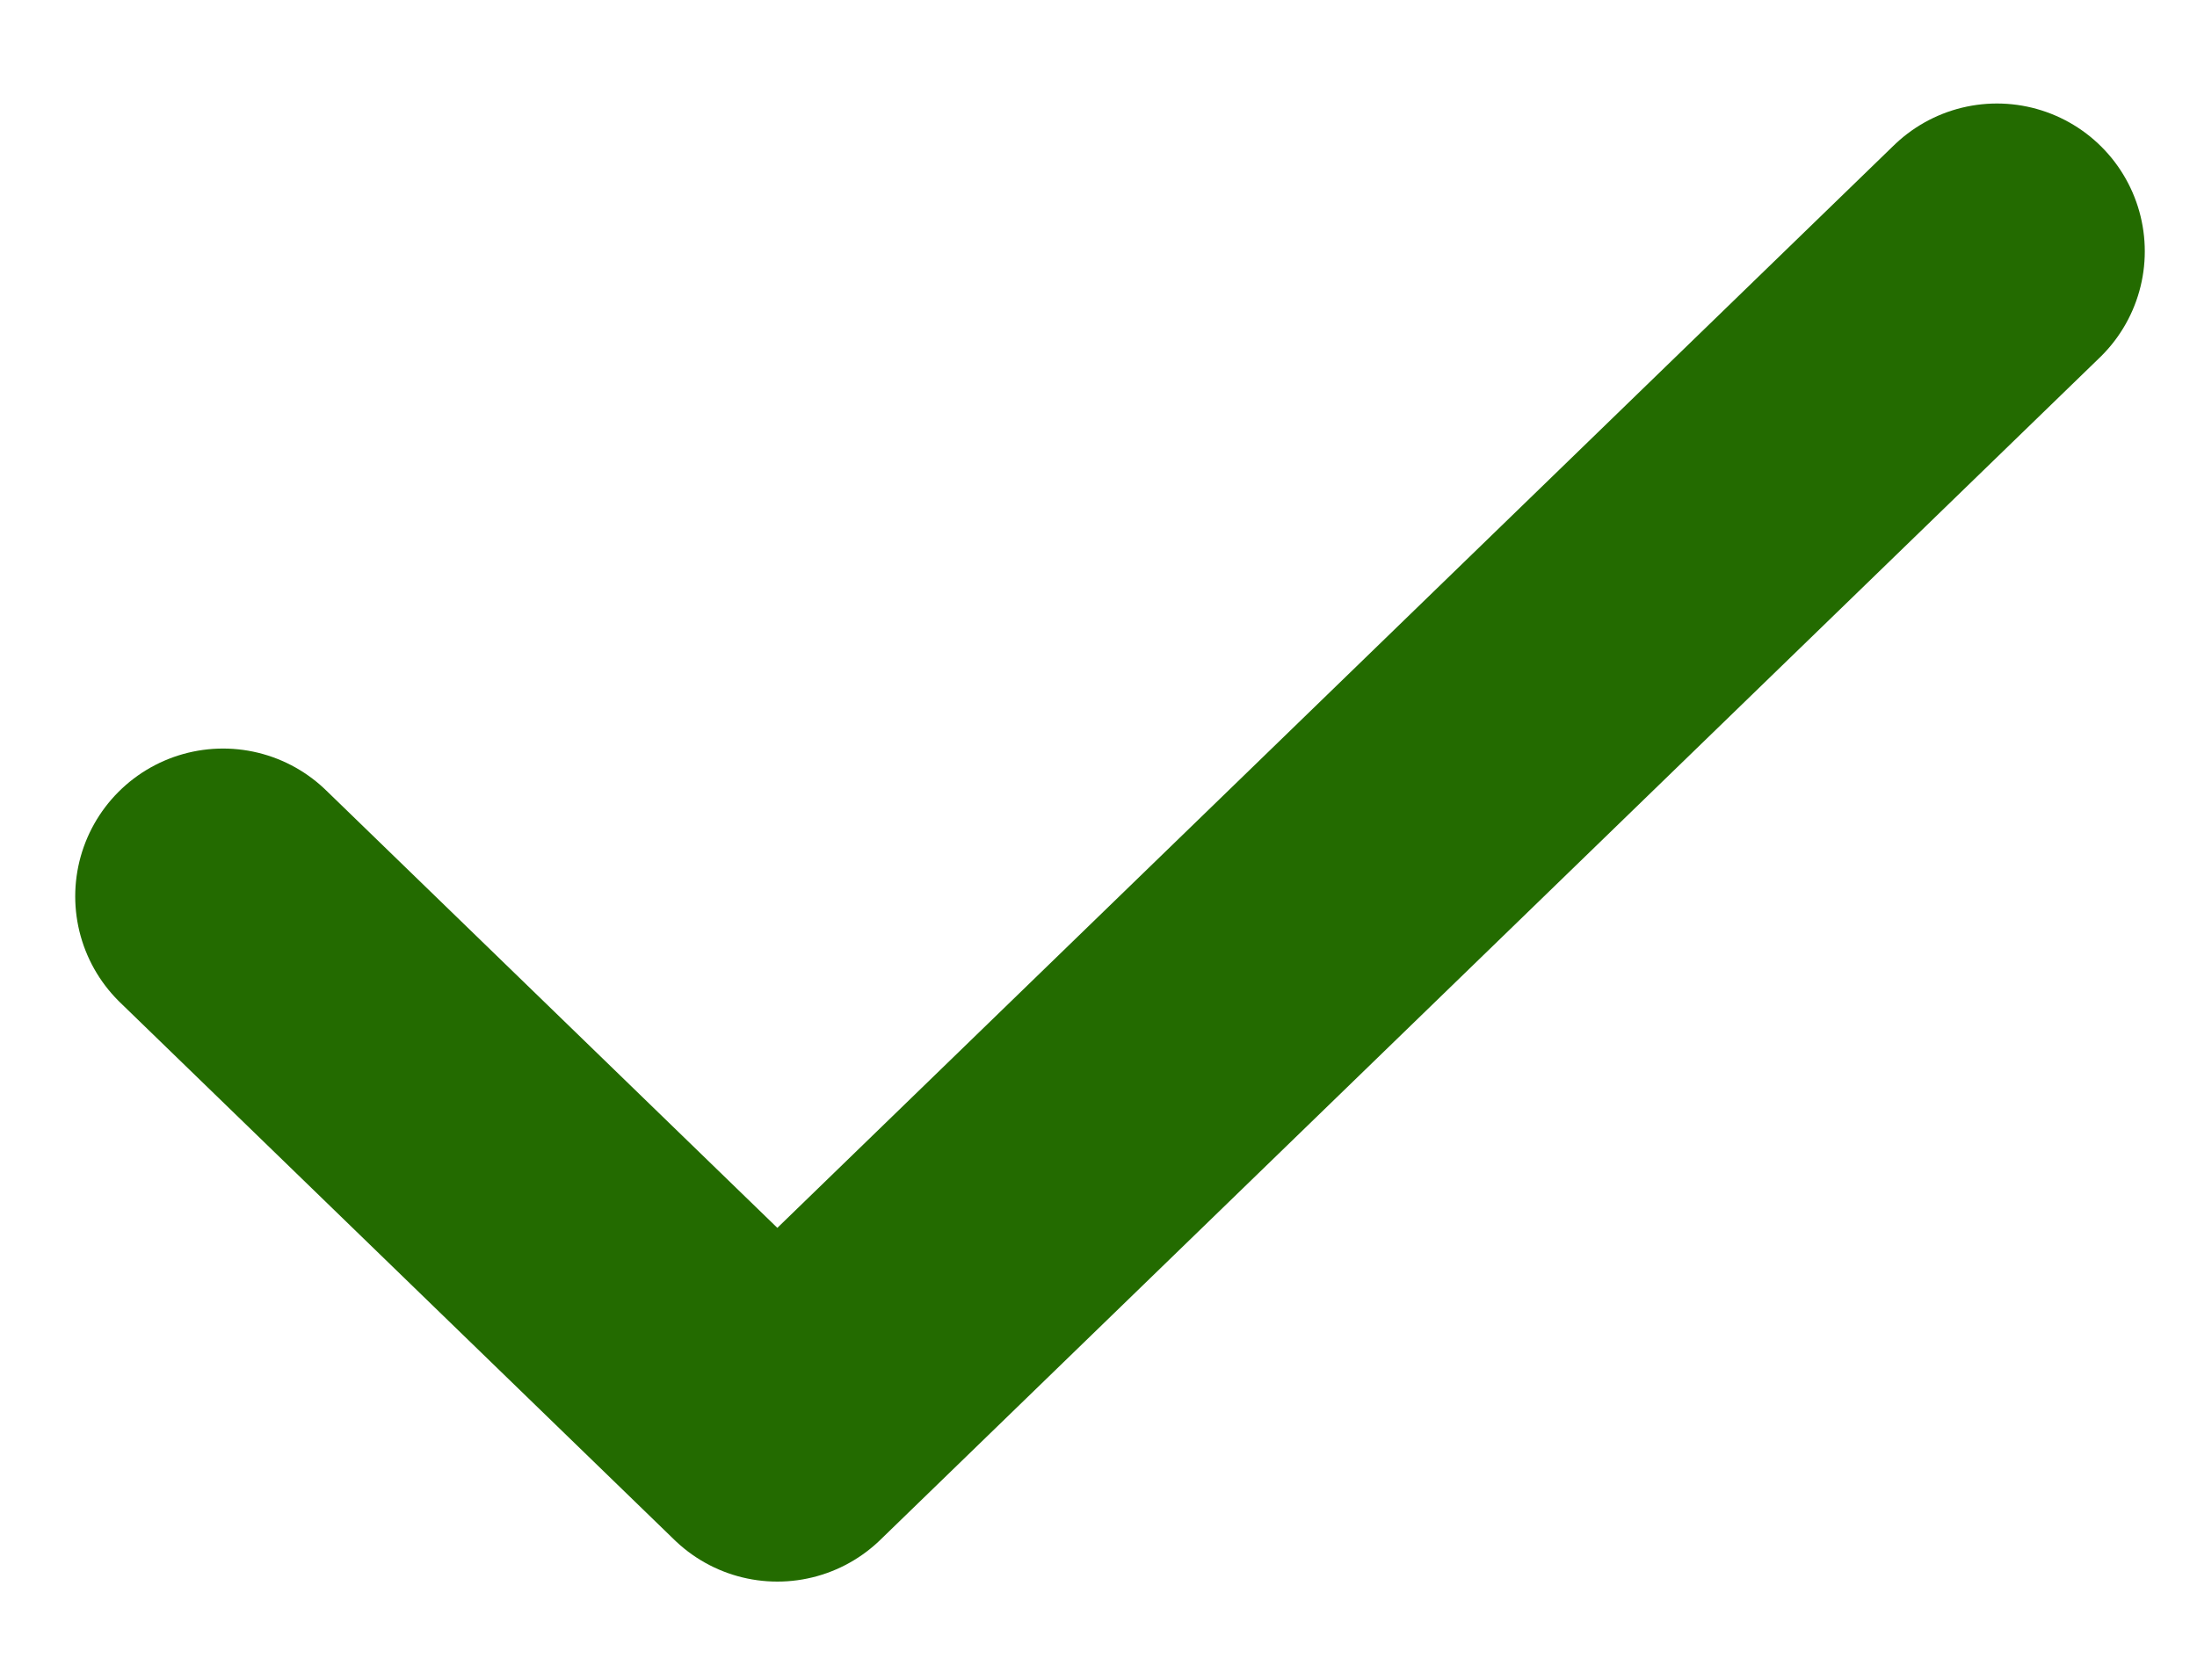
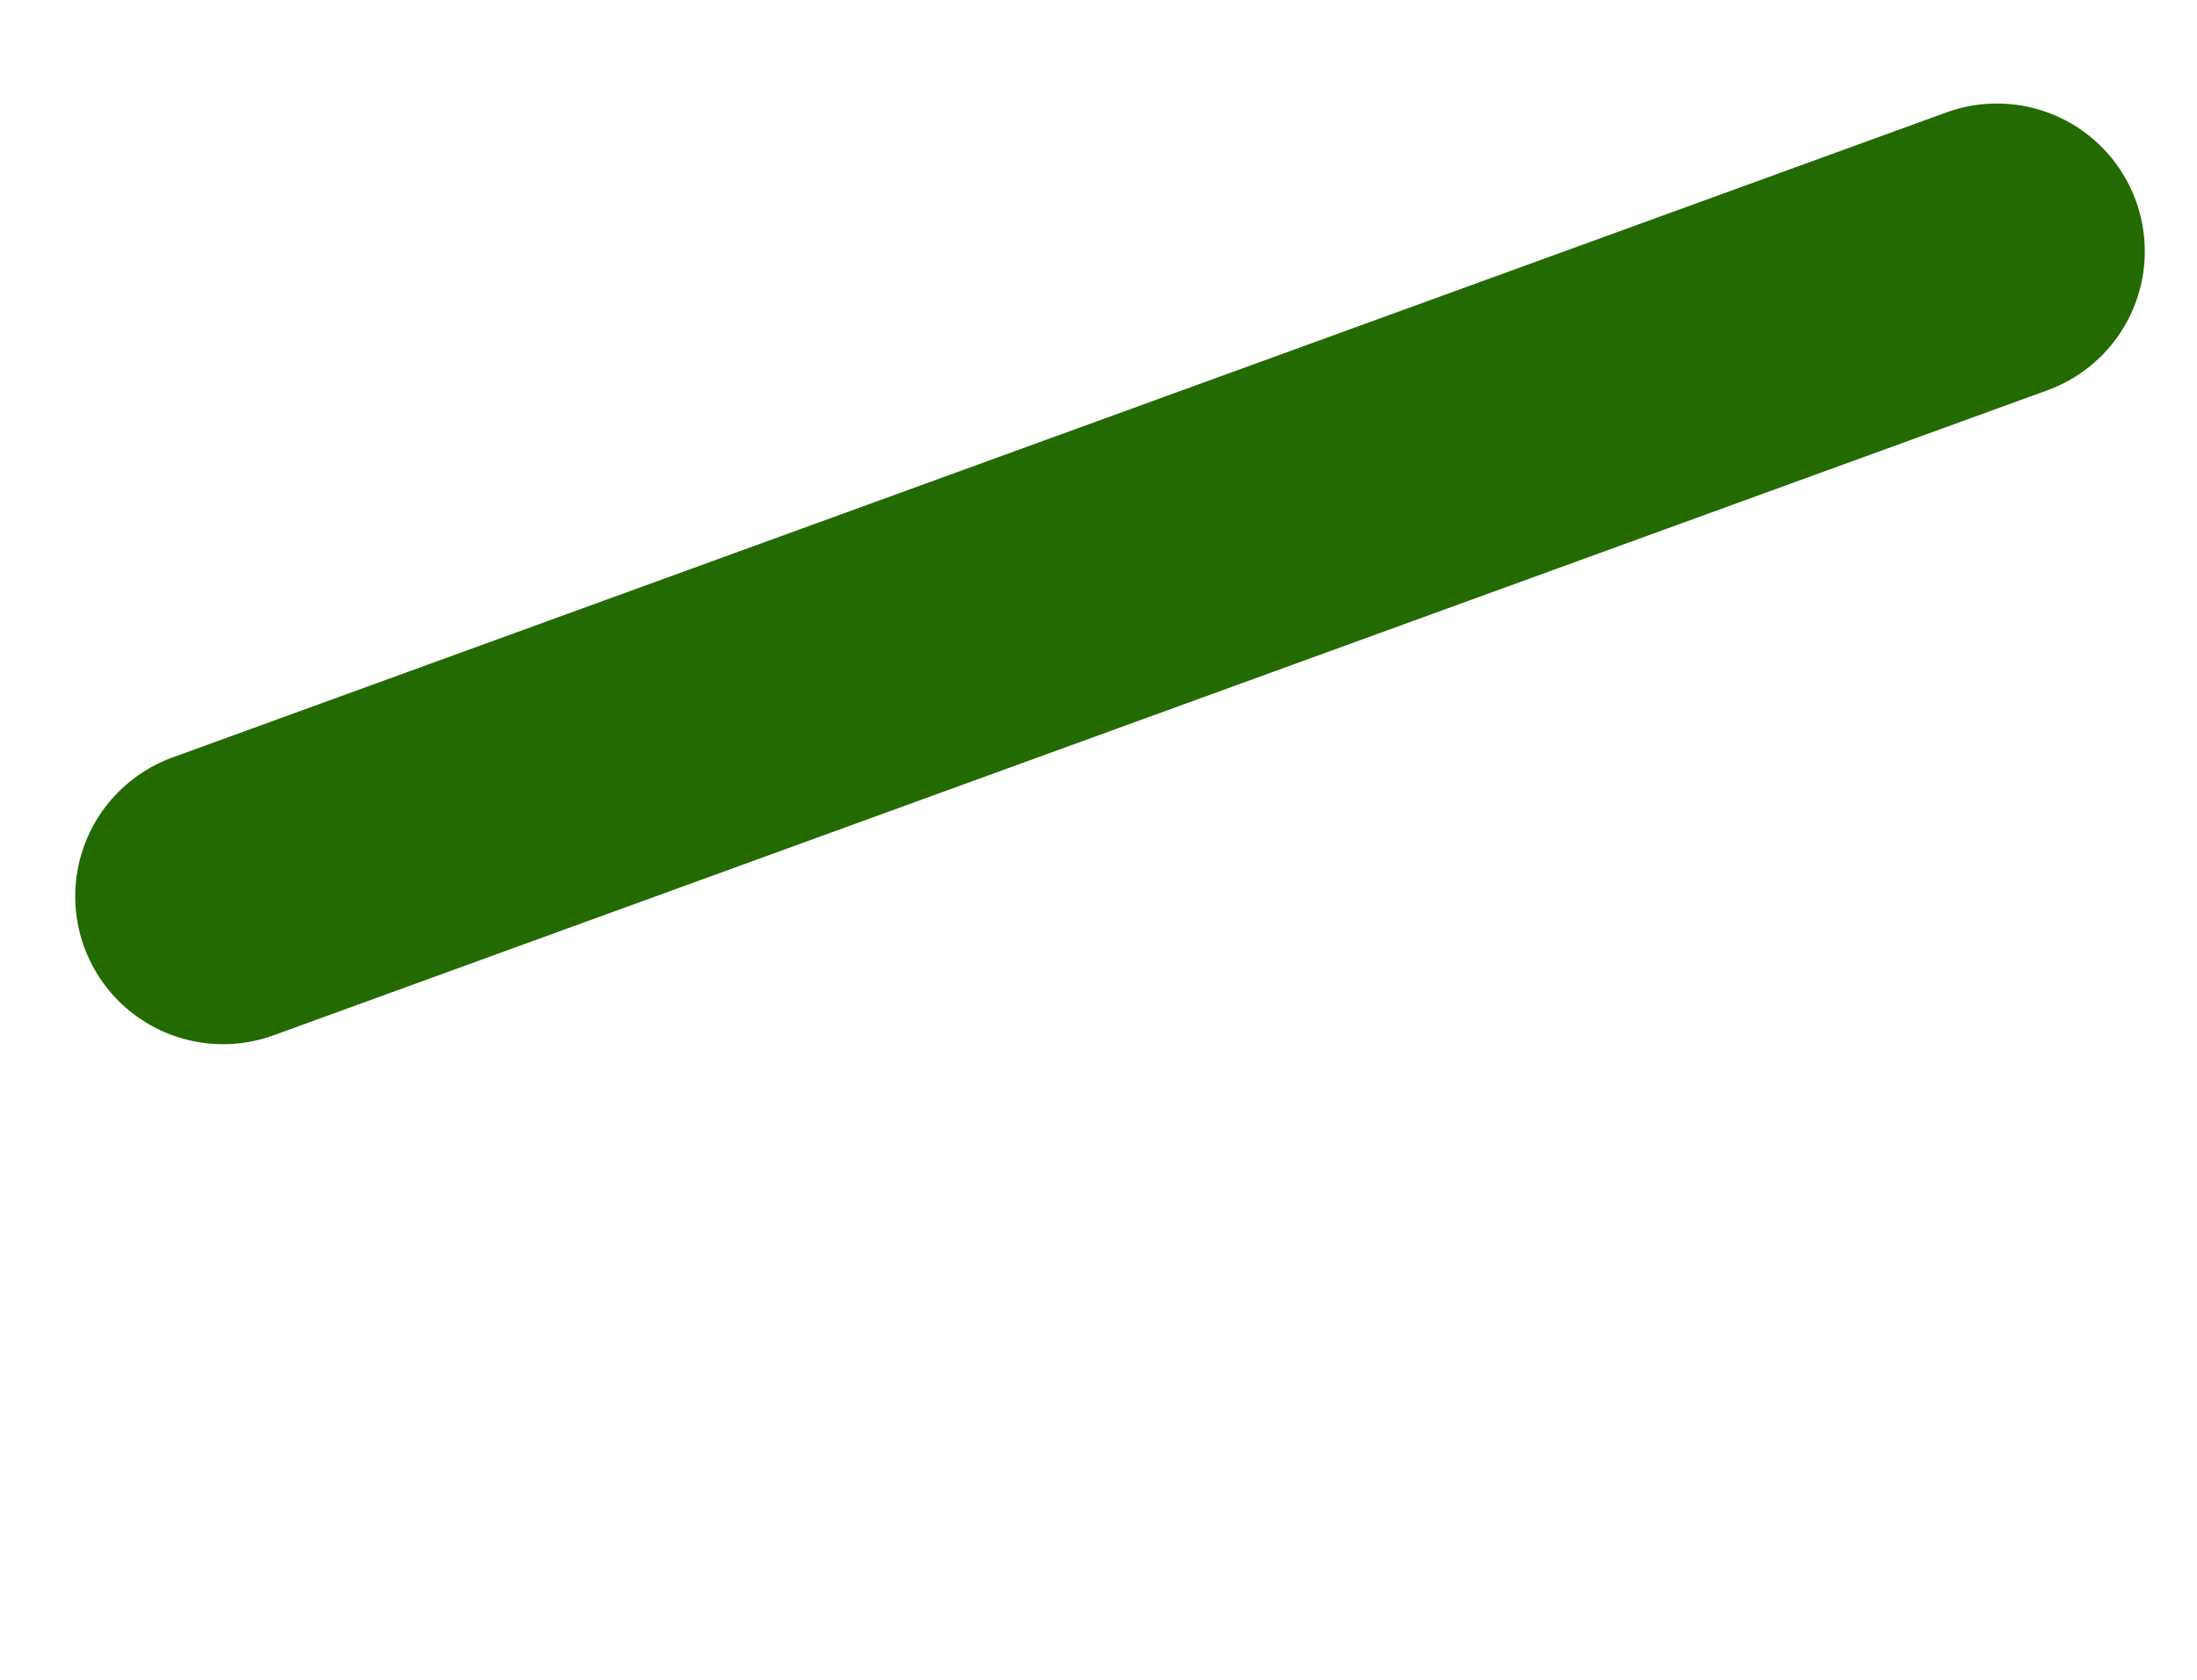
<svg xmlns="http://www.w3.org/2000/svg" width="17" height="13" viewBox="0 0 17 13" fill="none">
-   <path d="M15.452 1.945L6.015 11.096L1.726 6.937" stroke="#236B00" stroke-width="2.288" stroke-linecap="round" stroke-linejoin="round" />
+   <path d="M15.452 1.945L1.726 6.937" stroke="#236B00" stroke-width="2.288" stroke-linecap="round" stroke-linejoin="round" />
</svg>